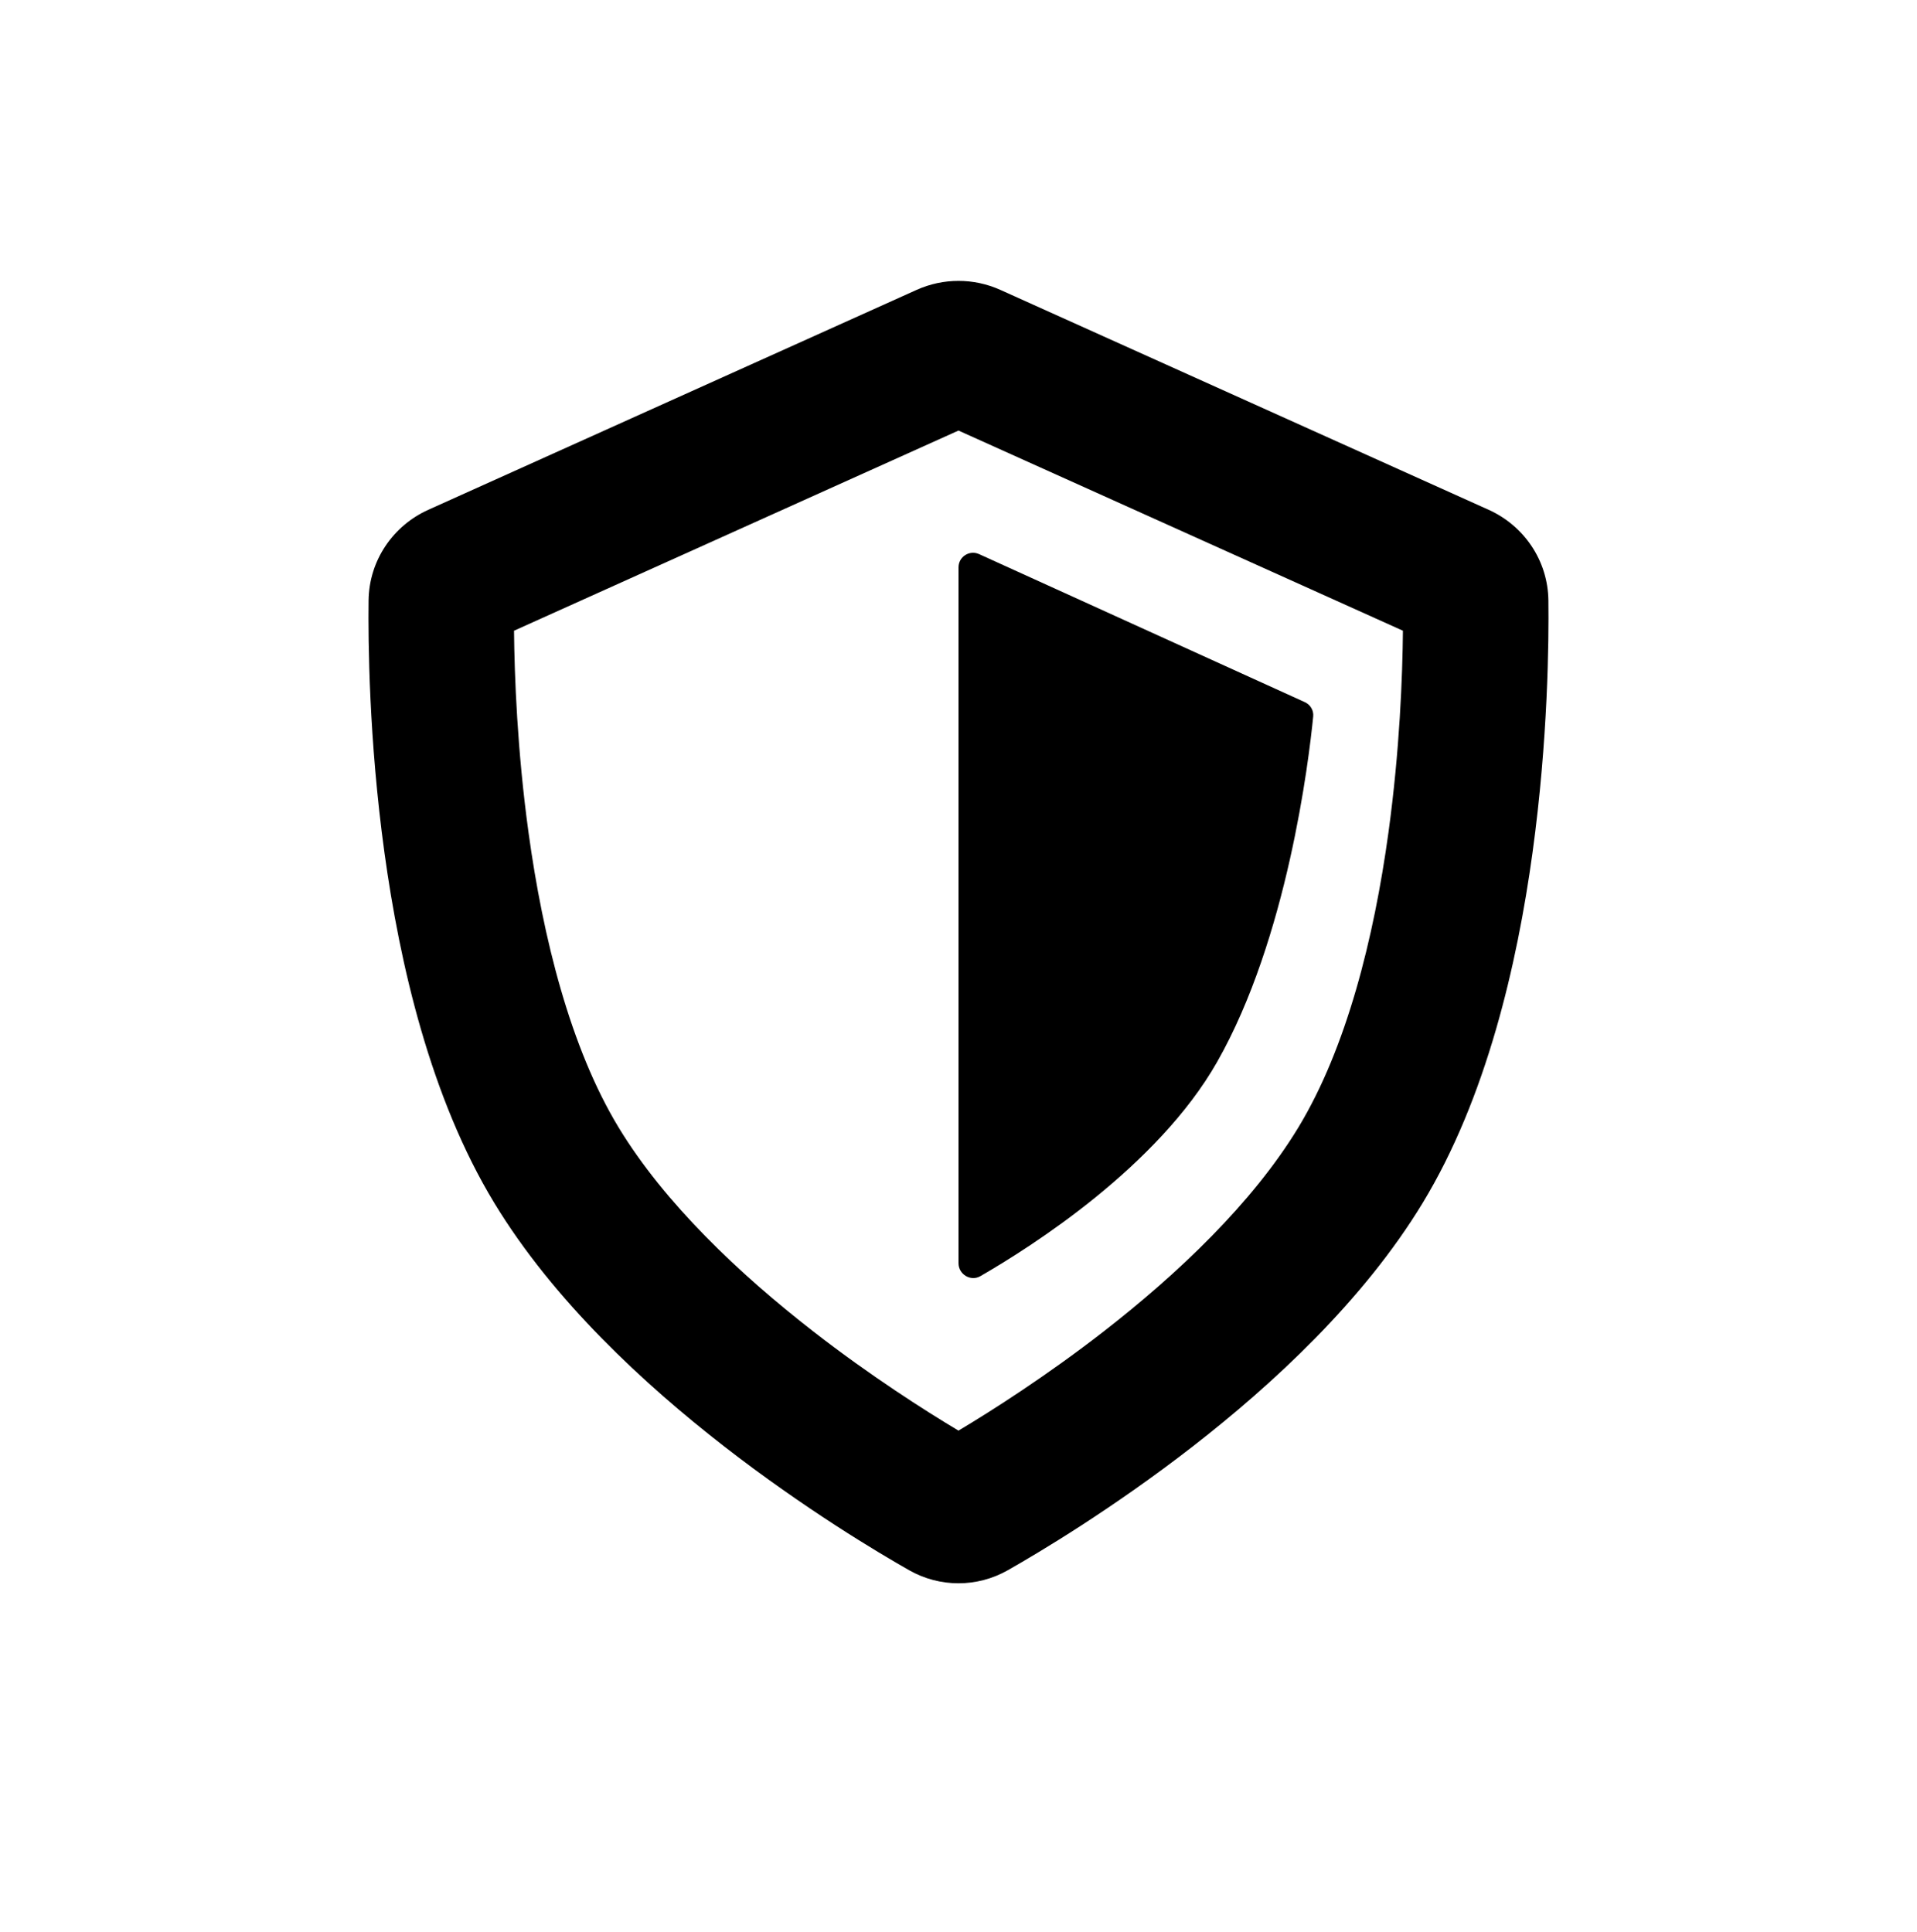
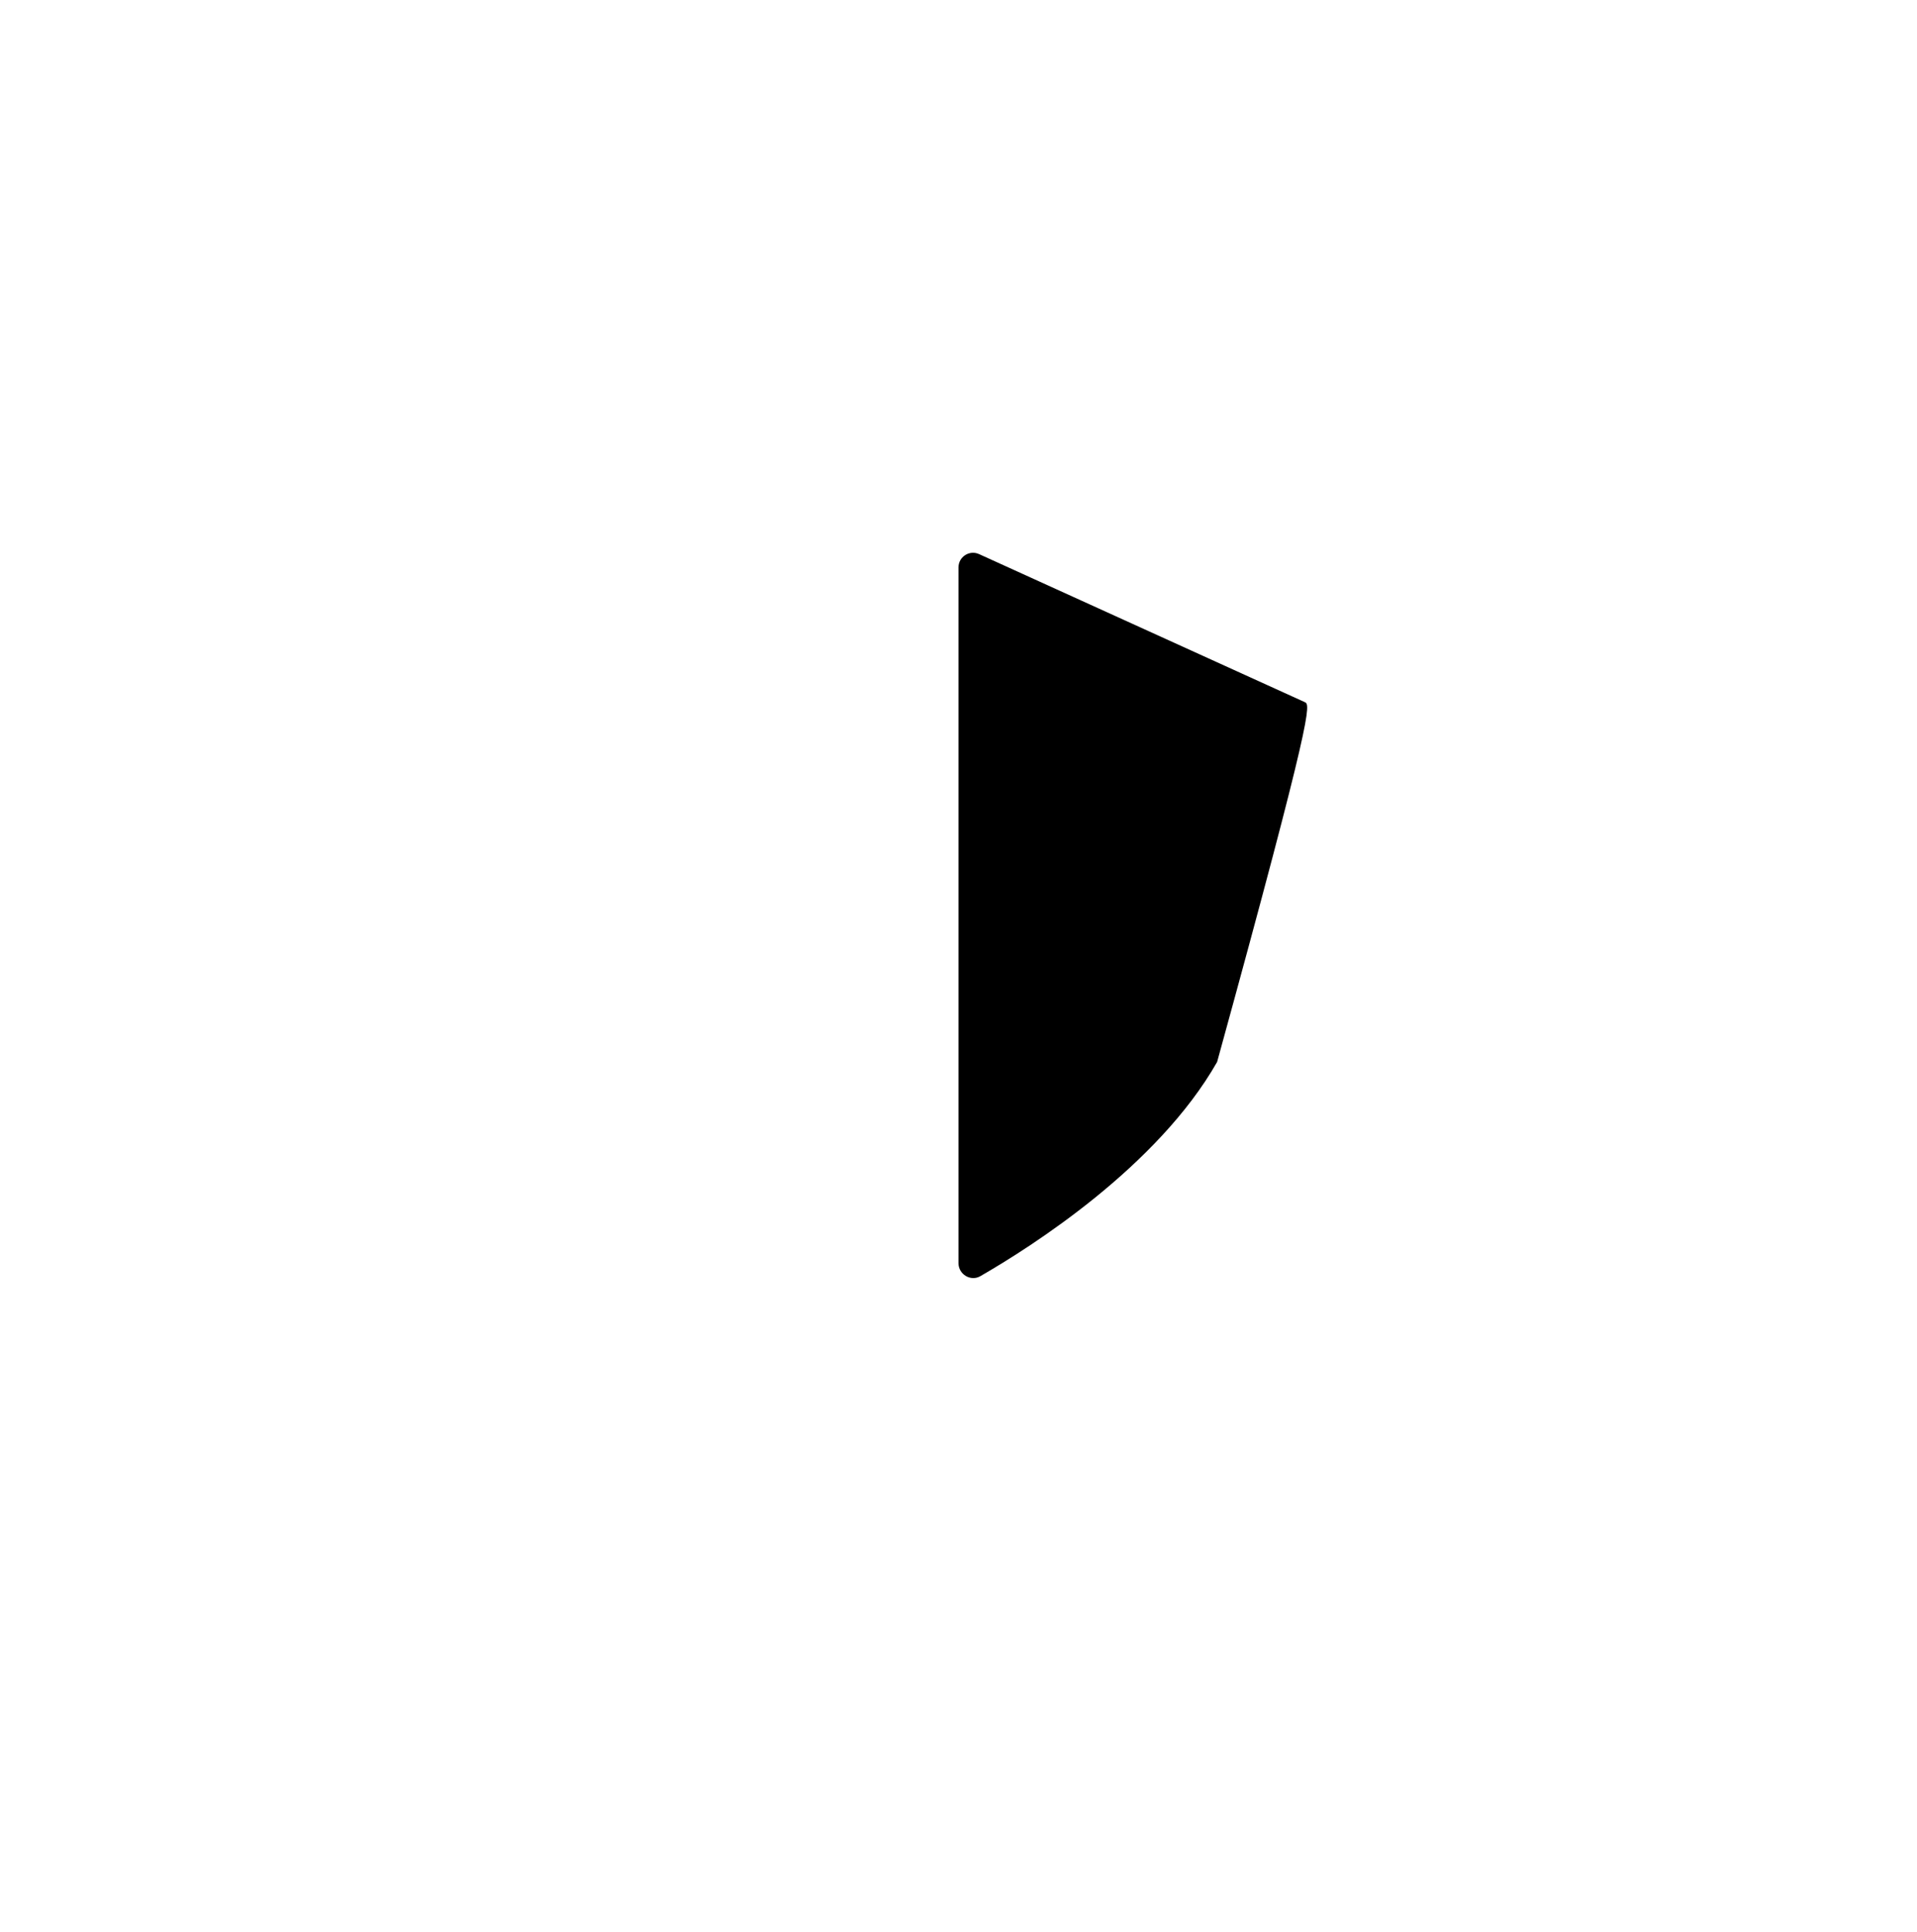
<svg xmlns="http://www.w3.org/2000/svg" width="123" height="124" viewBox="0 0 123 124" fill="none">
-   <path d="M83.724 45.061L62.819 35.559C62.202 35.279 61.5 35.73 61.5 36.409V81.064C61.5 81.78 62.28 82.254 62.901 81.897C66.161 80.019 74.271 74.87 78.094 68.149C82.607 60.216 83.98 48.794 84.259 45.977C84.297 45.587 84.08 45.224 83.724 45.061Z" fill="black" />
-   <path fill-rule="evenodd" clip-rule="evenodd" d="M64.182 18.602C62.476 17.834 60.522 17.834 58.816 18.602L27.477 32.718C25.247 33.722 23.68 35.938 23.649 38.538C23.618 41.114 23.667 47.444 24.666 54.709C25.65 61.874 27.621 70.453 31.719 77.206C35.522 83.475 41.348 88.845 46.456 92.815C51.622 96.83 56.375 99.655 58.329 100.766C60.301 101.886 62.699 101.885 64.668 100.766C66.624 99.655 71.376 96.829 76.542 92.815C81.65 88.845 87.476 83.474 91.279 77.206C95.377 70.453 97.348 61.873 98.332 54.709C99.33 47.444 99.38 41.114 99.349 38.538C99.318 35.938 97.751 33.722 95.52 32.718L64.182 18.602ZM33.913 53.438C33.186 48.148 33.009 43.371 32.981 40.476L61.499 27.631L90.016 40.476C89.989 43.371 89.812 48.148 89.085 53.438C88.159 60.178 86.403 67.248 83.299 72.364C80.359 77.21 75.562 81.755 70.814 85.445C67.125 88.311 63.653 90.519 61.499 91.808C59.344 90.519 55.873 88.311 52.184 85.445C47.436 81.755 42.639 77.21 39.699 72.364C36.594 67.248 34.839 60.178 33.913 53.438Z" fill="black" />
+   <path d="M83.724 45.061L62.819 35.559C62.202 35.279 61.5 35.73 61.5 36.409V81.064C61.5 81.78 62.28 82.254 62.901 81.897C66.161 80.019 74.271 74.87 78.094 68.149C84.297 45.587 84.08 45.224 83.724 45.061Z" fill="black" />
</svg>